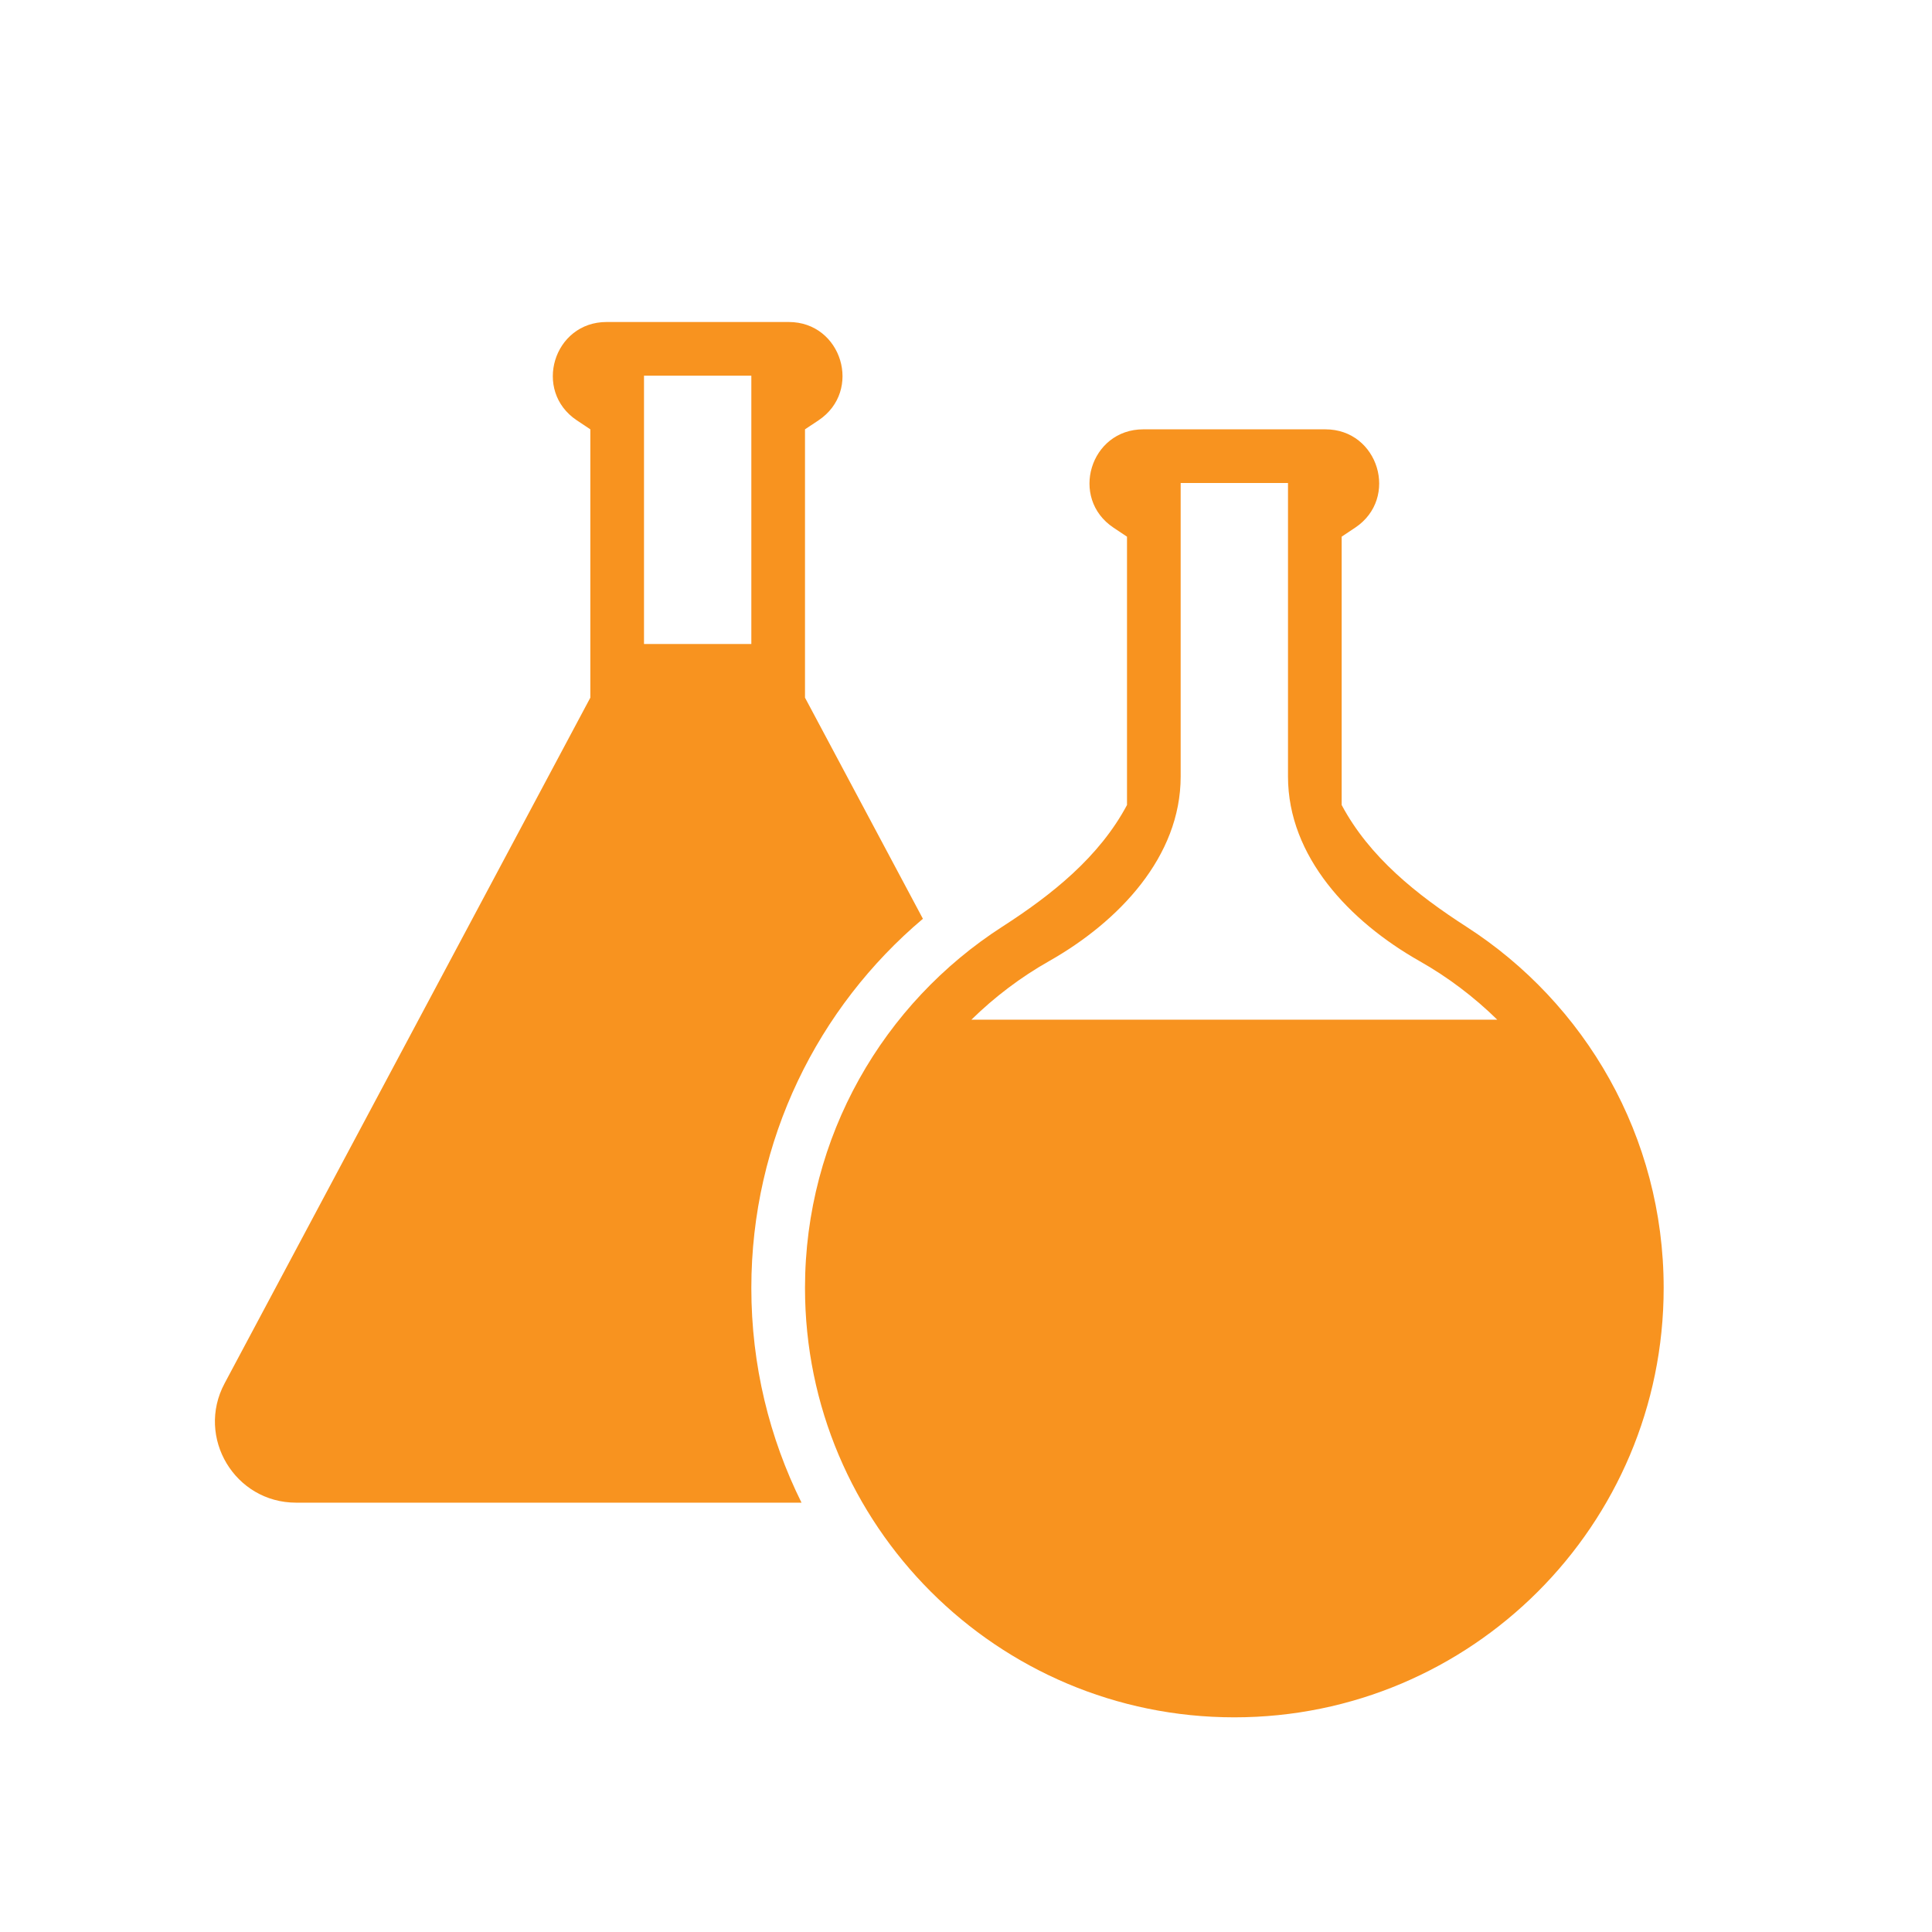
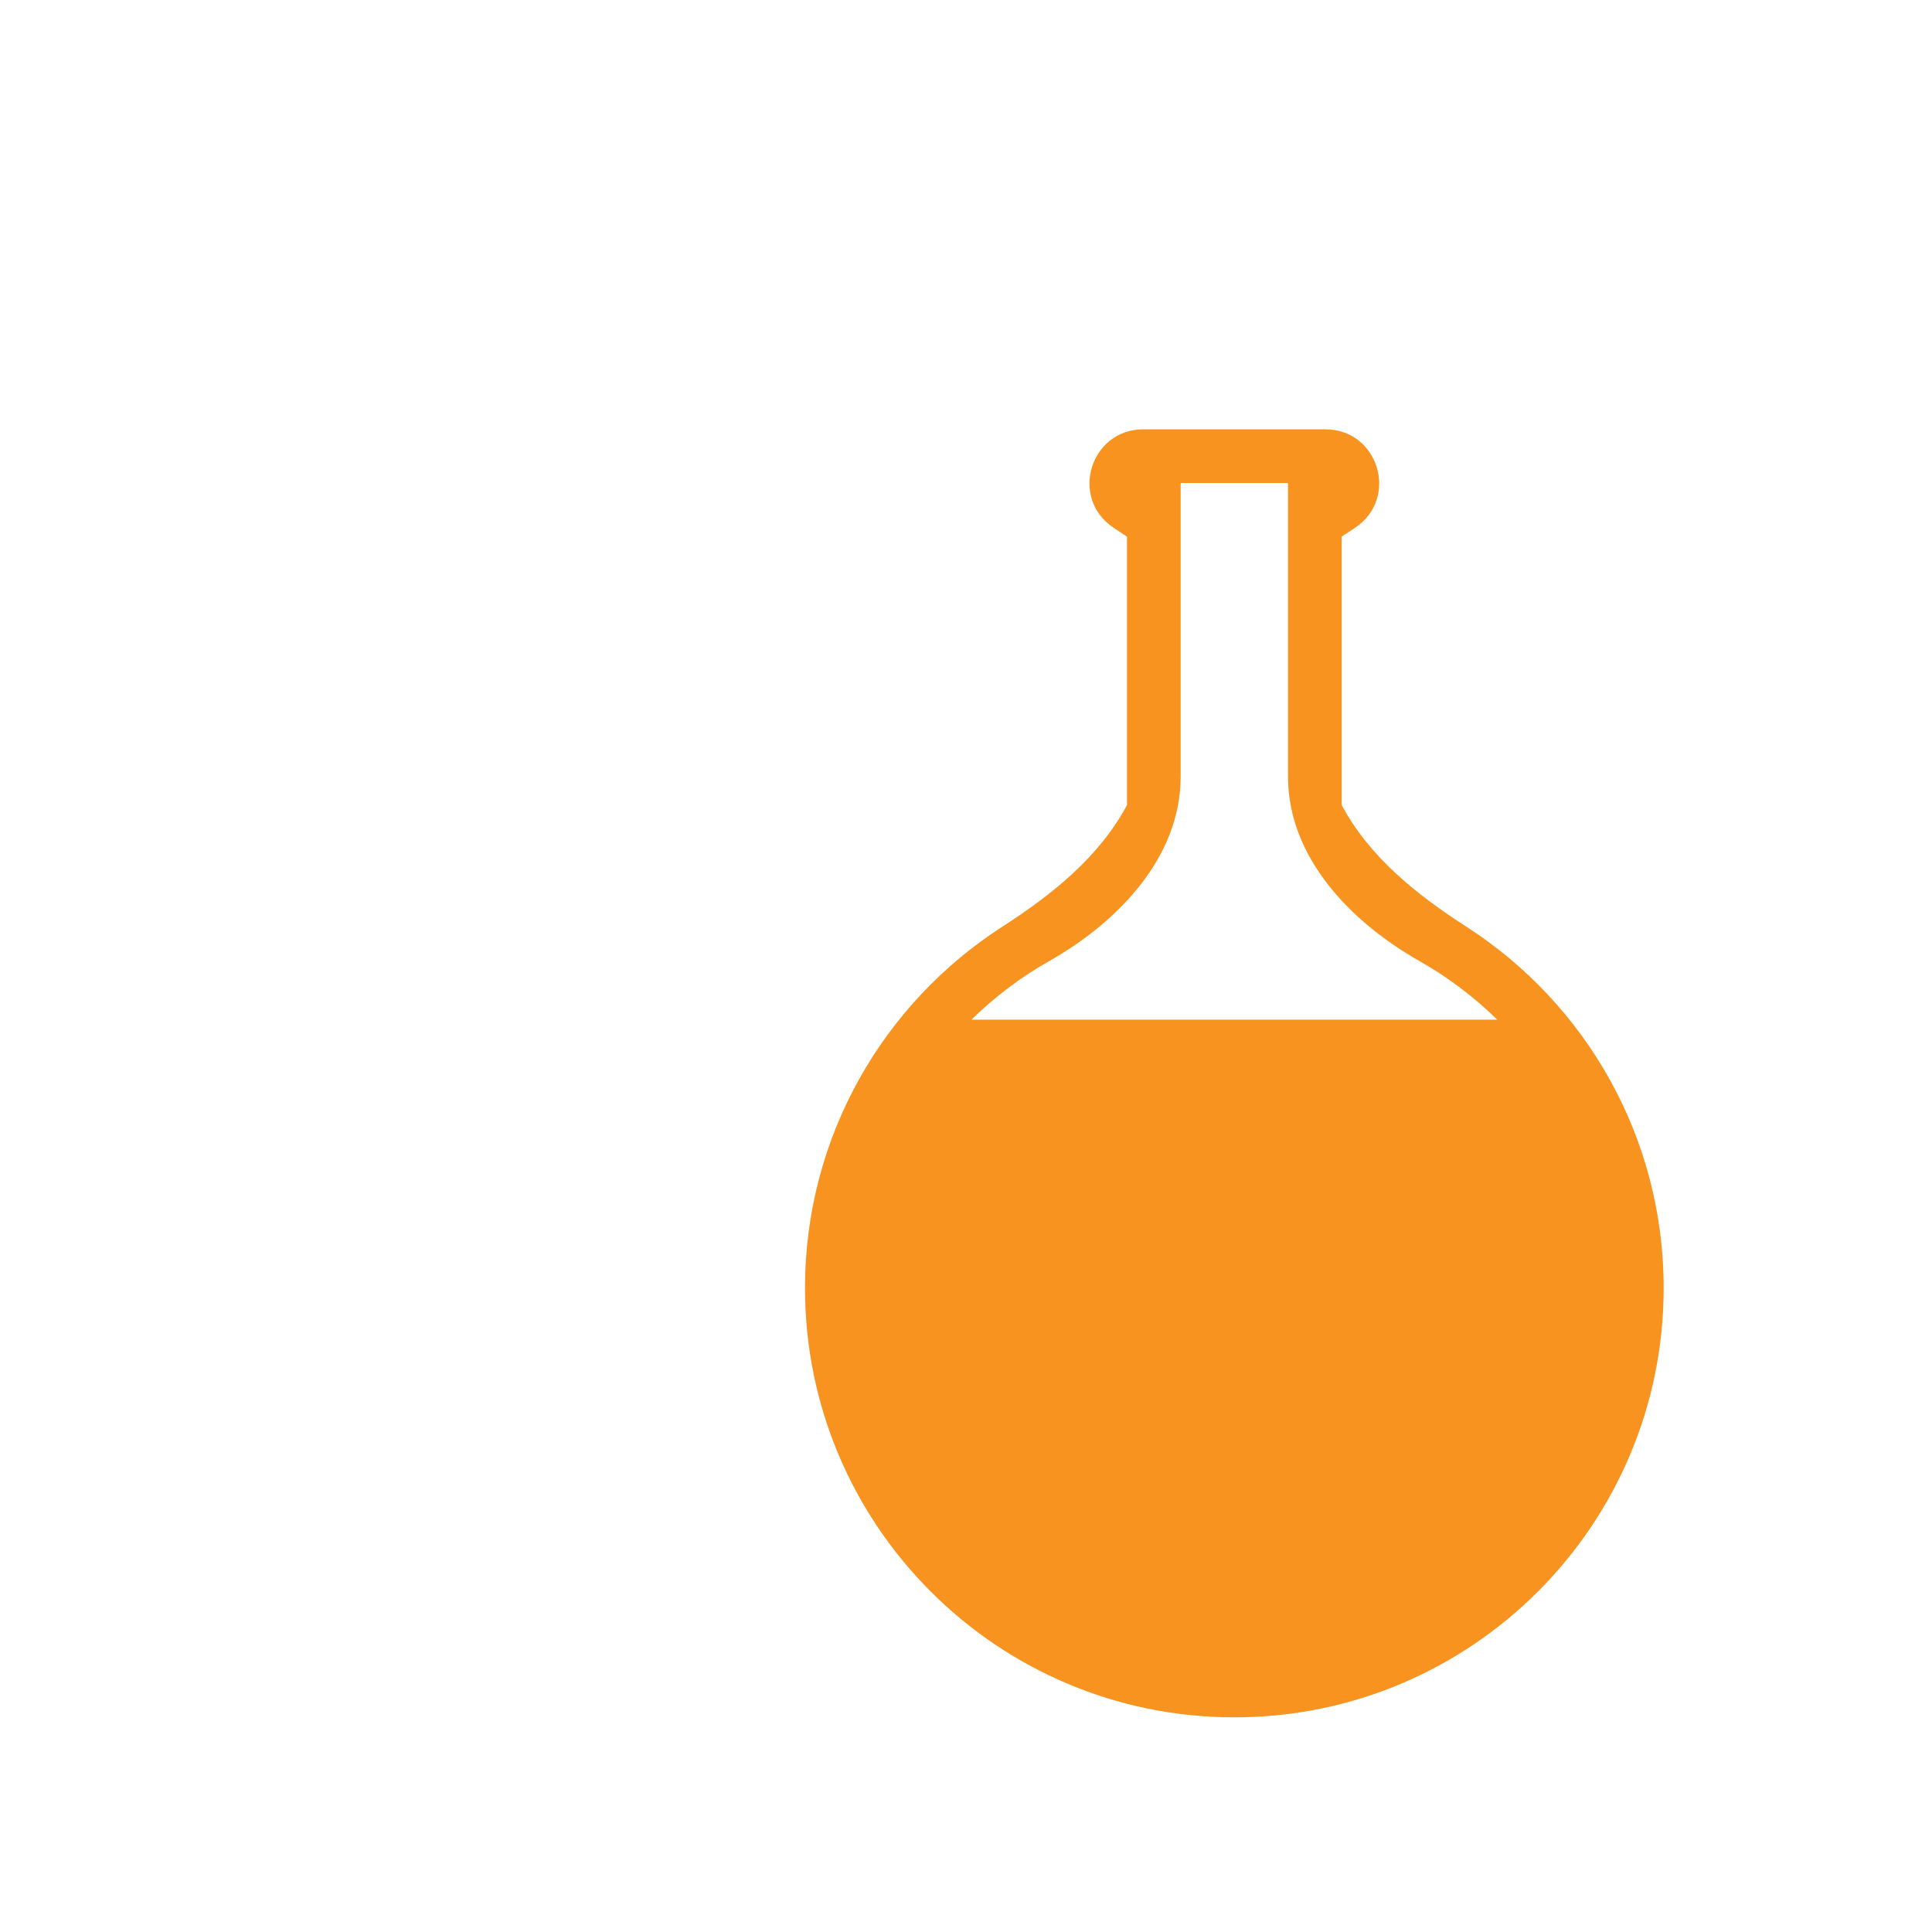
<svg xmlns="http://www.w3.org/2000/svg" width="36" height="36" viewBox="0 0 36 36" fill="none">
  <path fill-rule="evenodd" clip-rule="evenodd" d="M21 10V15C20.483 15.97 19.6 16.673 18.676 17.268C16.465 18.691 15 21.175 15 24C15 28.418 18.582 32 23 32C27.418 32 31 28.418 31 24C31 21.175 29.535 18.691 27.324 17.268C26.4 16.673 25.517 15.97 25 15V10L25.252 9.832C26.075 9.283 25.687 8 24.697 8H21.303C20.313 8 19.925 9.283 20.748 9.832L21 10ZM24 9H22V14.47C22 15.962 20.851 17.17 19.552 17.907C19.021 18.207 18.534 18.576 18.101 19H27.899C27.466 18.576 26.979 18.207 26.448 17.907C25.149 17.17 24 15.962 24 14.47V9Z" fill="#F8931F" />
-   <path fill-rule="evenodd" clip-rule="evenodd" d="M4.184 25.779L11 13V8L10.748 7.832C9.925 7.283 10.313 6 11.303 6H14.697C15.687 6 16.075 7.283 15.252 7.832L15 8V13L17.197 17.12C15.243 18.77 14 21.24 14 24C14 25.437 14.337 26.795 14.935 28H5.517C4.377 28 3.648 26.785 4.184 25.779ZM14 7H12V12H14V7Z" fill="#F8931F" />
</svg>